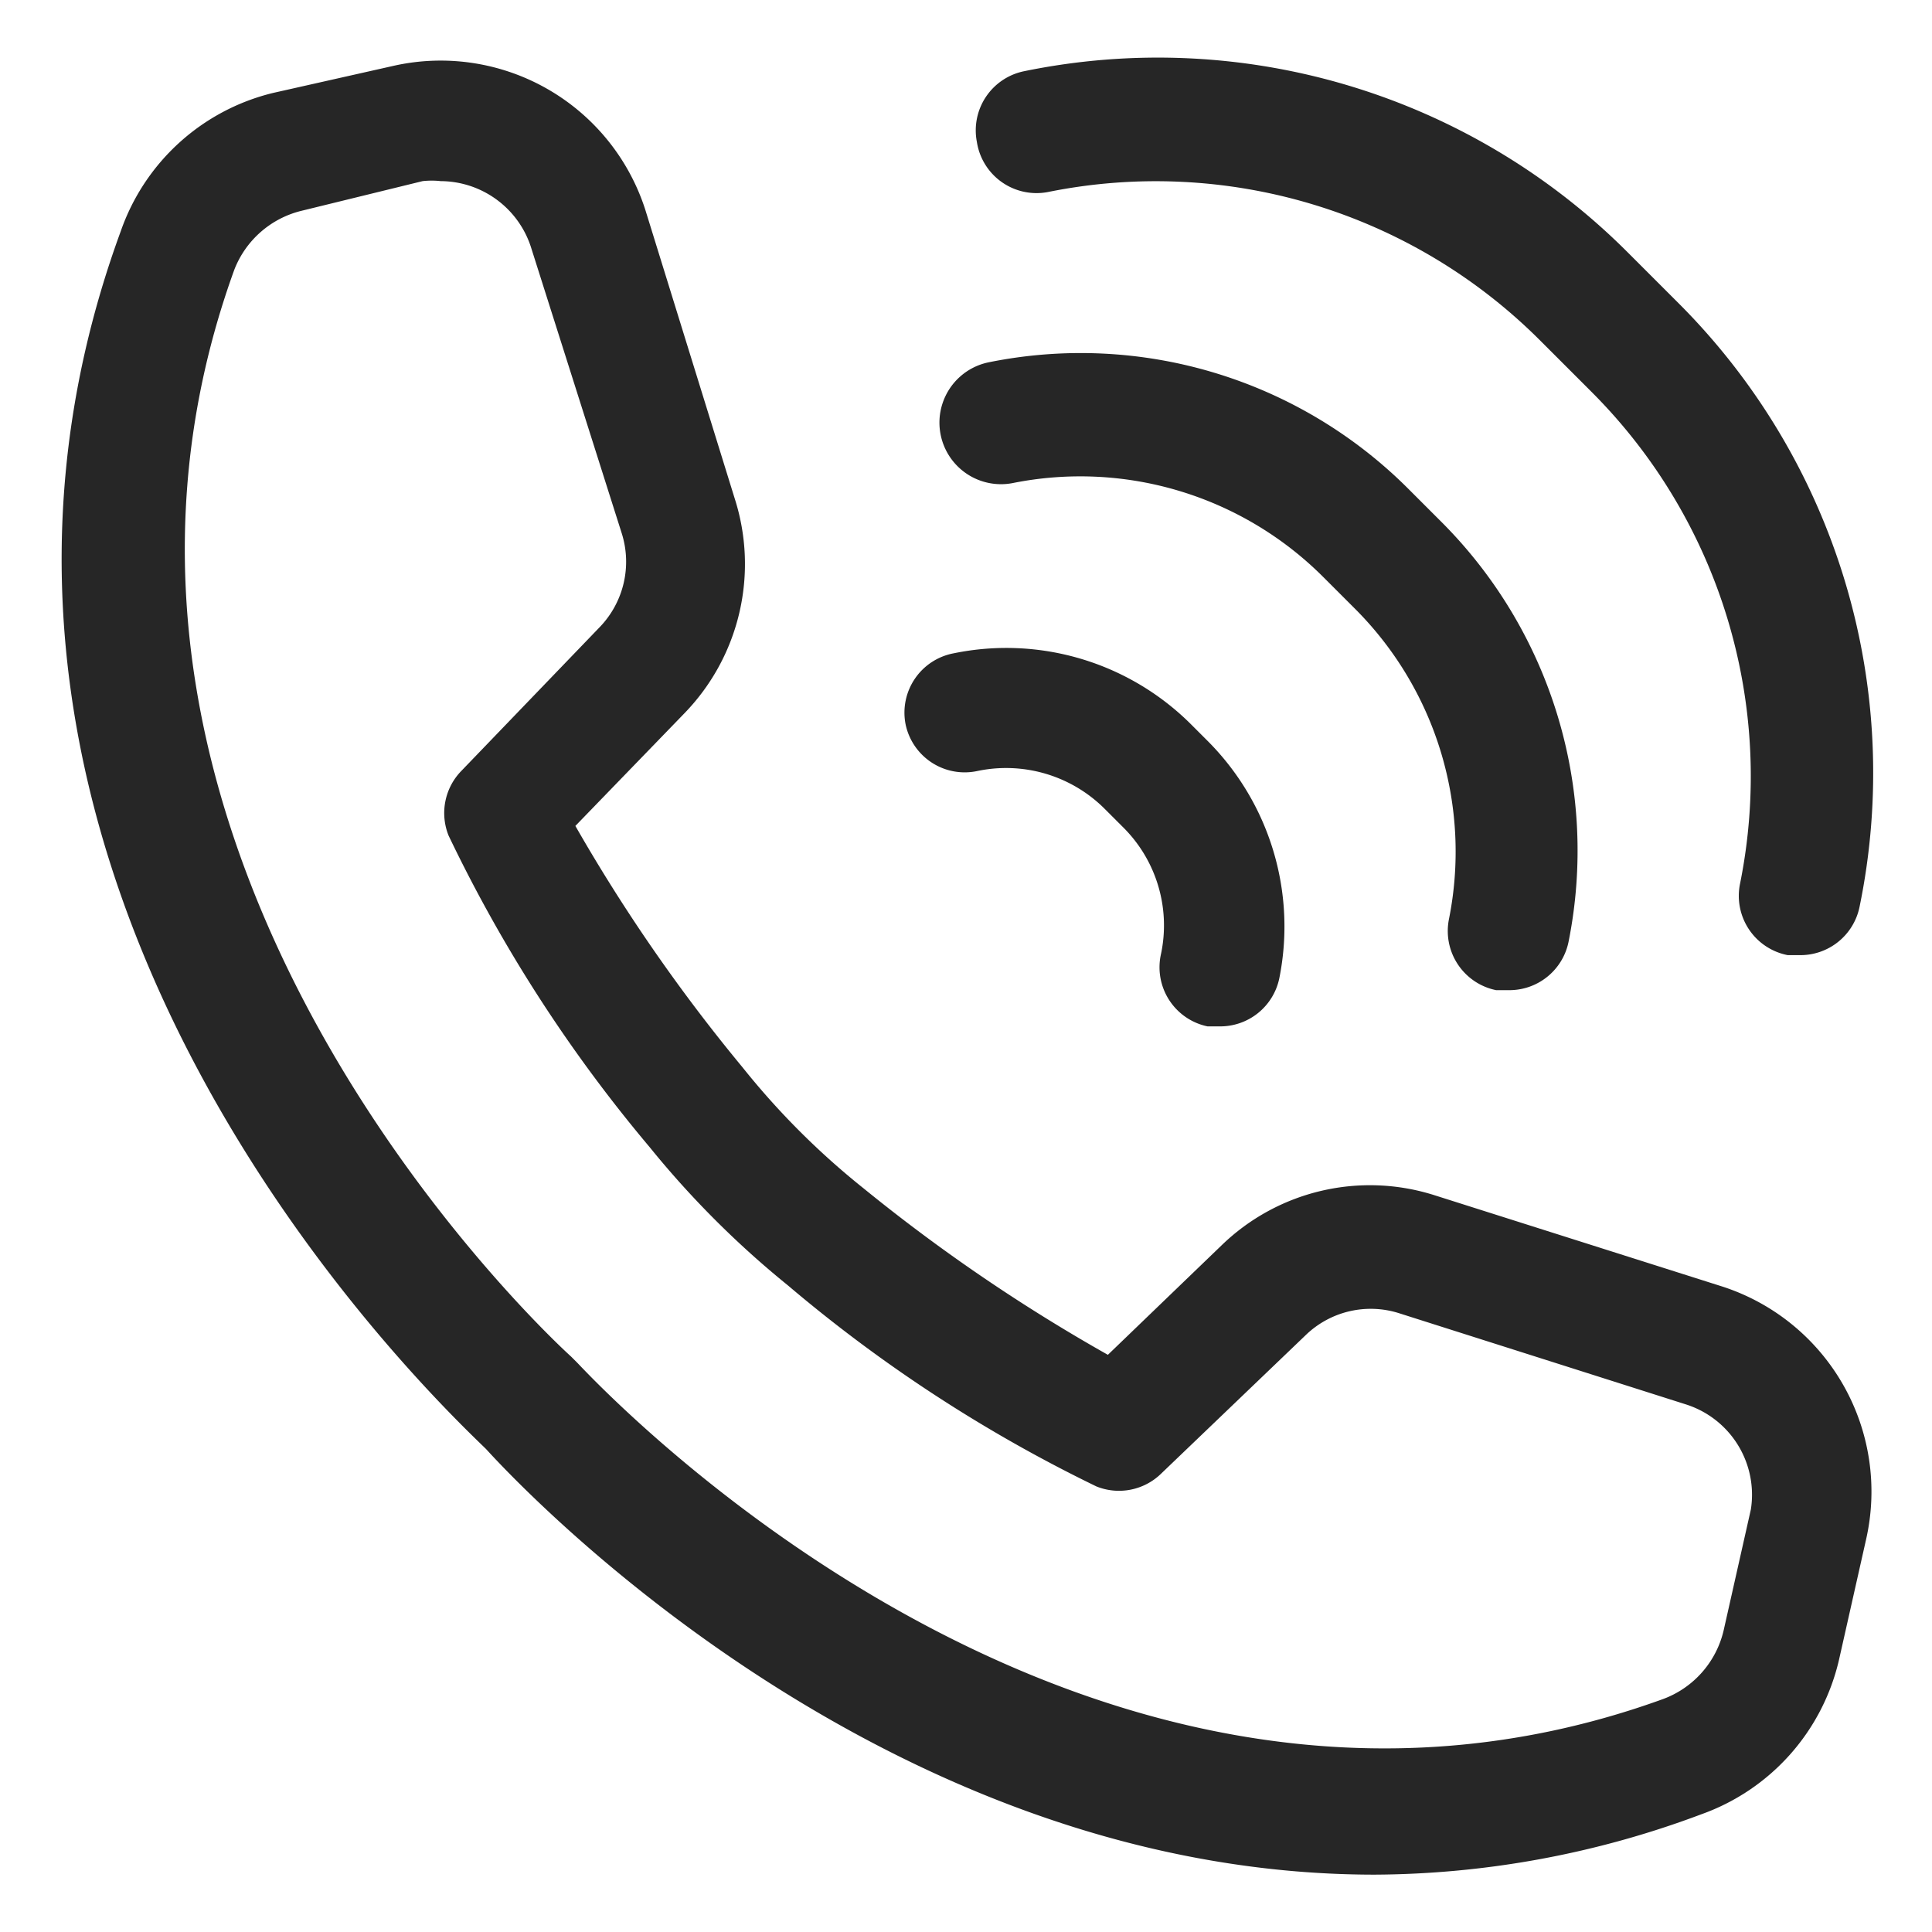
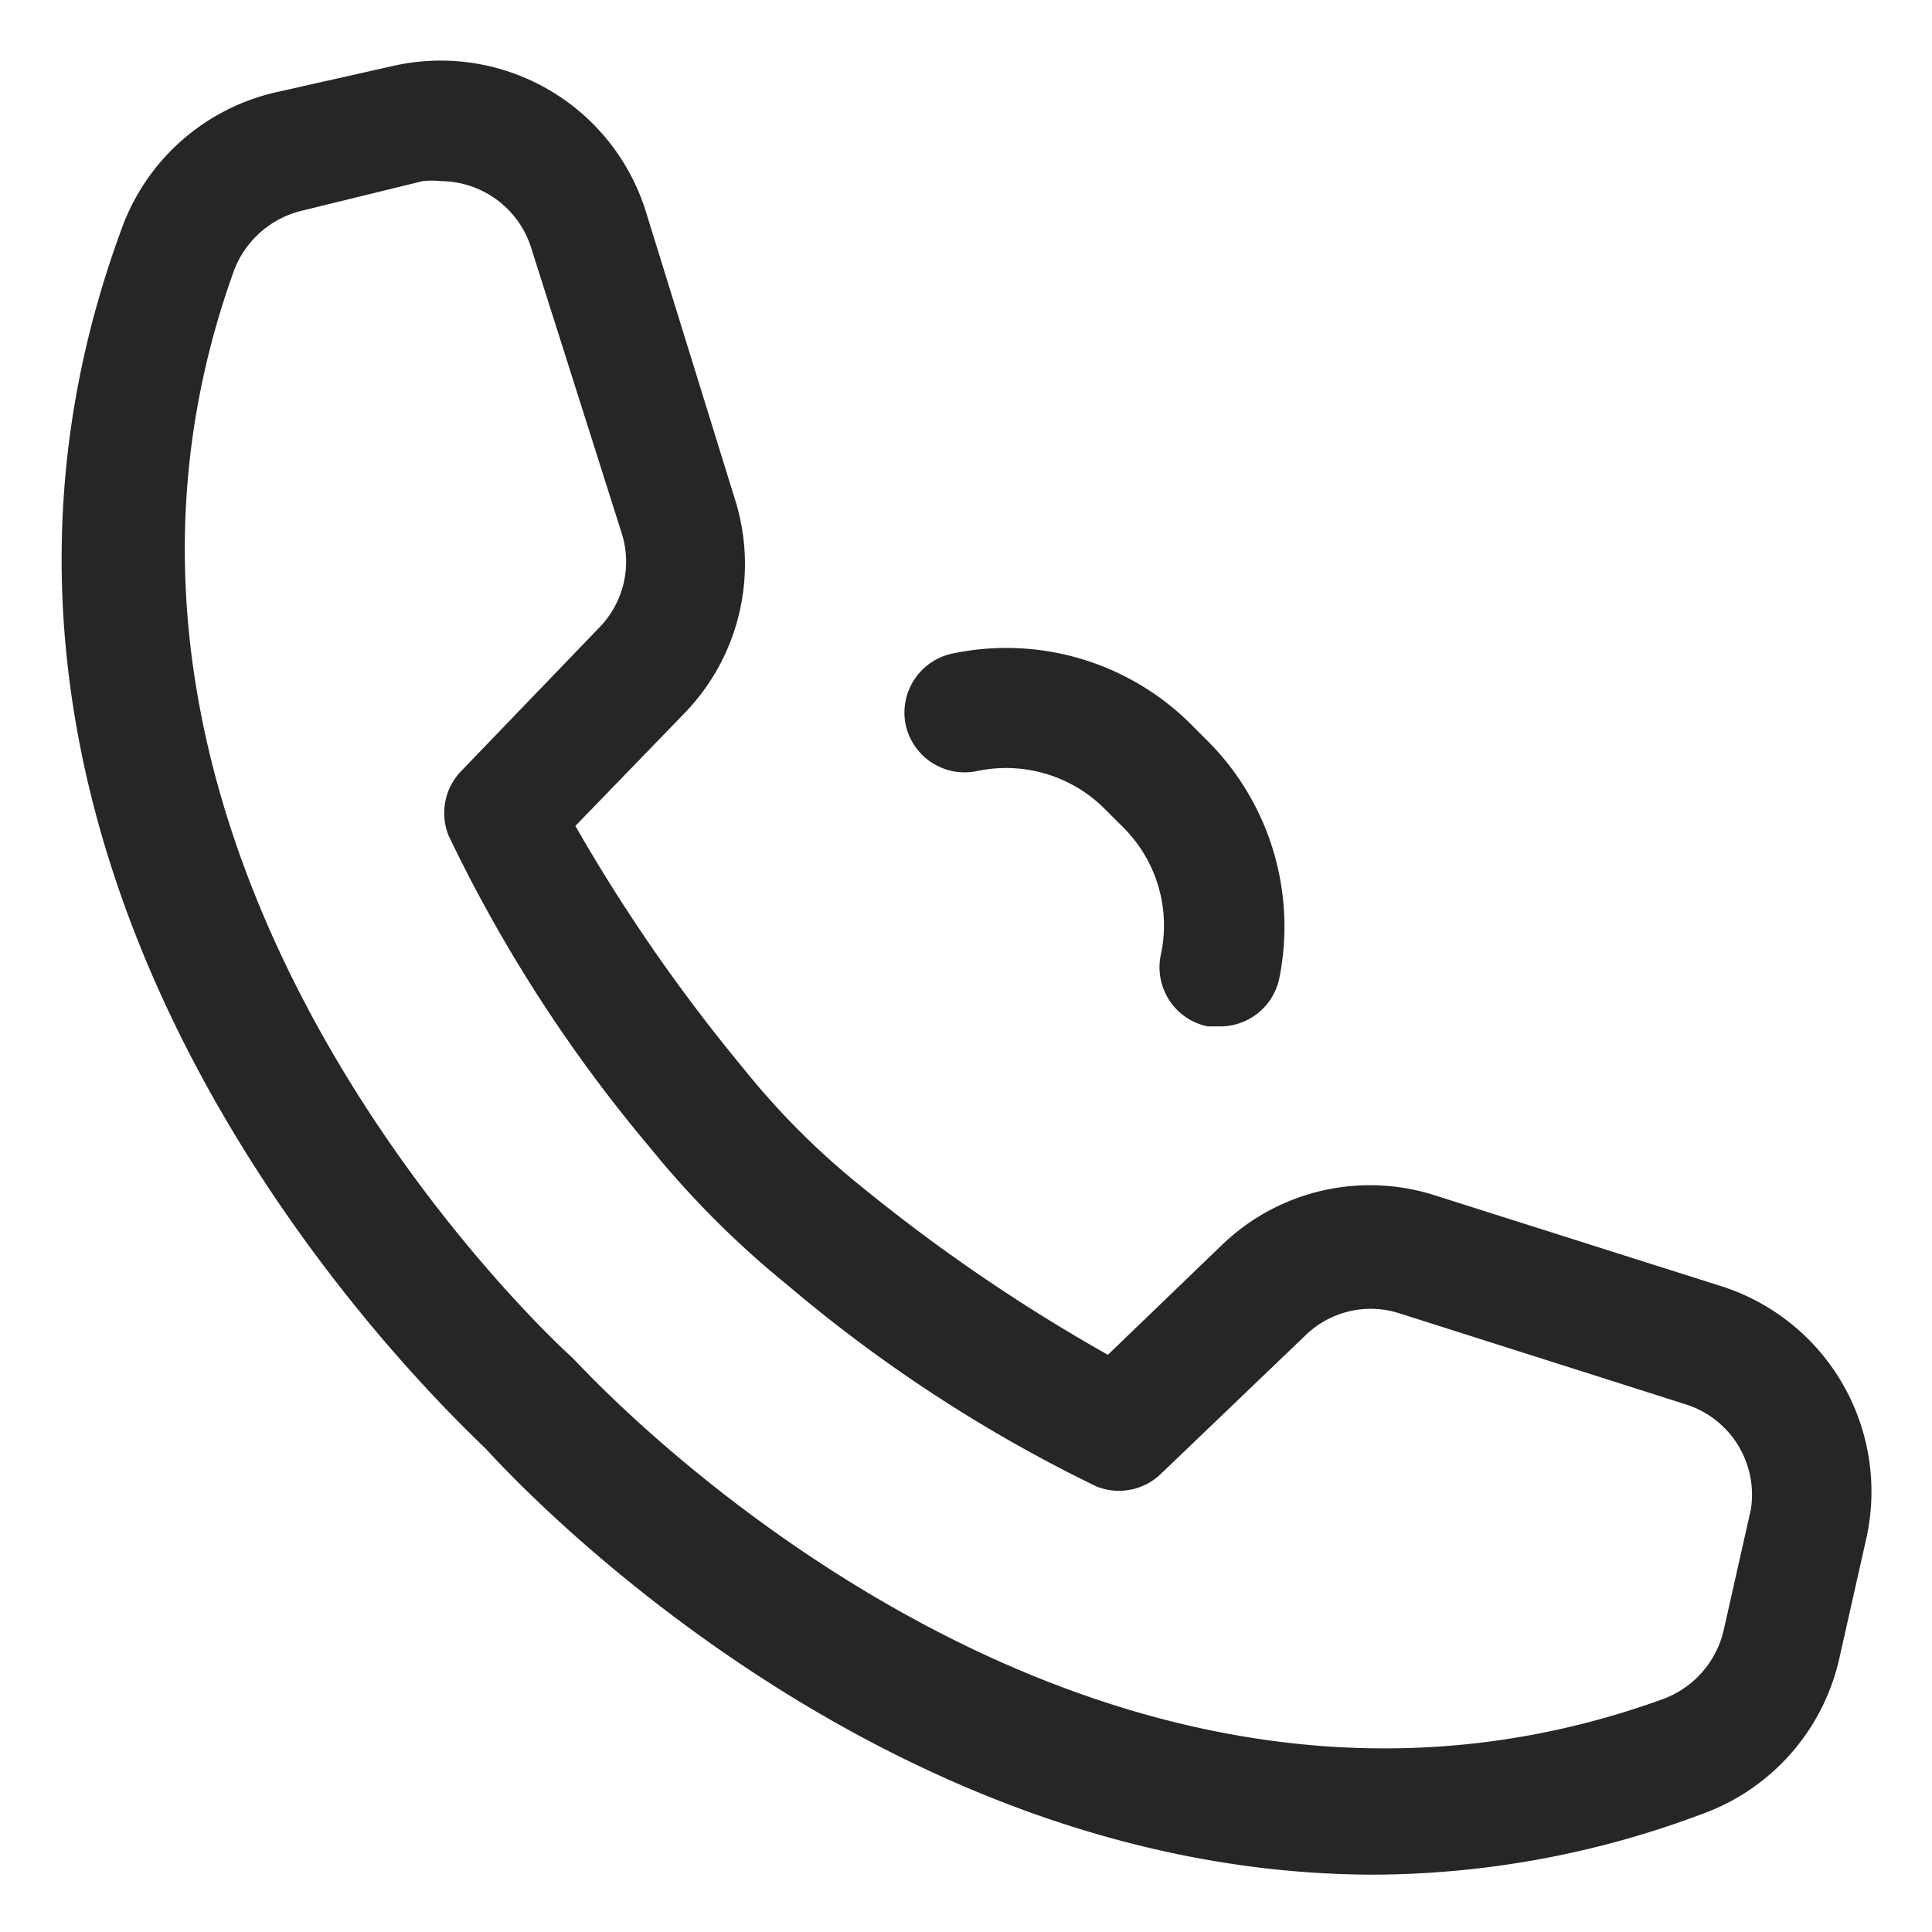
<svg xmlns="http://www.w3.org/2000/svg" version="1.1" width="512" height="512" x="0" y="0" viewBox="0 0 32 32" style="enable-background:new 0 0 512 512" xml:space="preserve">
  <g>
    <path d="m28.53 21.31-4.76-1.51a3.53 3.53 0 0 0 -3.53.82l-1.89 1.82a28.88 28.88 0 0 1 -4.05-2.76 12.72 12.72 0 0 1 -2-2 28.34 28.34 0 0 1 -2.77-4l1.82-1.88a3.55 3.55 0 0 0 .82-3.54l-1.48-4.78a3.56 3.56 0 0 0 -4.17-2.39l-2 .45a3.56 3.56 0 0 0 -2.52 2.29c-3.94 10.75 5.23 19.37 6.05 20.17.62.68 6.6 7.05 14.72 7.05a15.57 15.57 0 0 0 5.41-1 3.57 3.57 0 0 0 2.28-2.56l.45-2a3.57 3.57 0 0 0 -2.38-4.18zm.47 3.69-.45 2a1.6 1.6 0 0 1 -1 1.14c-9.73 3.53-17.9-5.49-18-5.58l-.09-.09c-.09-.08-9.11-8.25-5.58-18a1.6 1.6 0 0 1 1.12-.98l2-.49a1.37 1.37 0 0 1 .3 0 1.58 1.58 0 0 1 1.49 1.08l1.51 4.76a1.56 1.56 0 0 1 -.36 1.54l-2.3 2.39a1 1 0 0 0 -.21 1.07 24.25 24.25 0 0 0 3.33 5.16 15.49 15.49 0 0 0 2.29 2.29 24.25 24.25 0 0 0 5.11 3.33 1 1 0 0 0 1.07-.21l2.39-2.29a1.55 1.55 0 0 1 1.55-.37l4.75 1.51a1.57 1.57 0 0 1 1.08 1.74z" fill="#262626" data-original="#000000" />
-     <path d="m17.36 3.18a9 9 0 0 1 8.16 2.47l.83.83a9 9 0 0 1 2.47 8.16 1 1 0 0 0 .79 1.18h.19a1 1 0 0 0 1-.8 11 11 0 0 0 -3-10l-.84-.84a11 11 0 0 0 -10-3 1 1 0 0 0 -.78 1.17 1 1 0 0 0 1.18.83z" fill="#262626" data-original="#000000" />
-     <path d="m16.78 8a5.69 5.69 0 0 1 5.14 1.56l.55.55a5.69 5.69 0 0 1 1.53 5.11 1 1 0 0 0 .78 1.18h.2a1 1 0 0 0 1-.8 7.7 7.7 0 0 0 -2.1-6.95l-.56-.56a7.67 7.67 0 0 0 -6.94-2.09 1 1 0 0 0 .4 2z" fill="#262626" data-original="#000000" />
    <path d="m16.19 12.77a2.31 2.31 0 0 1 2.12.64l.28.28a2.29 2.29 0 0 1 .64 2.11 1 1 0 0 0 .77 1.2h.19a1 1 0 0 0 1-.8 4.35 4.35 0 0 0 -1.19-3.93l-.27-.27a4.33 4.33 0 0 0 -3.93-1.18 1 1 0 0 0 -.8 1.18 1 1 0 0 0 1.19.77z" fill="#262626" data-original="#000000" />
  </g>
</svg>